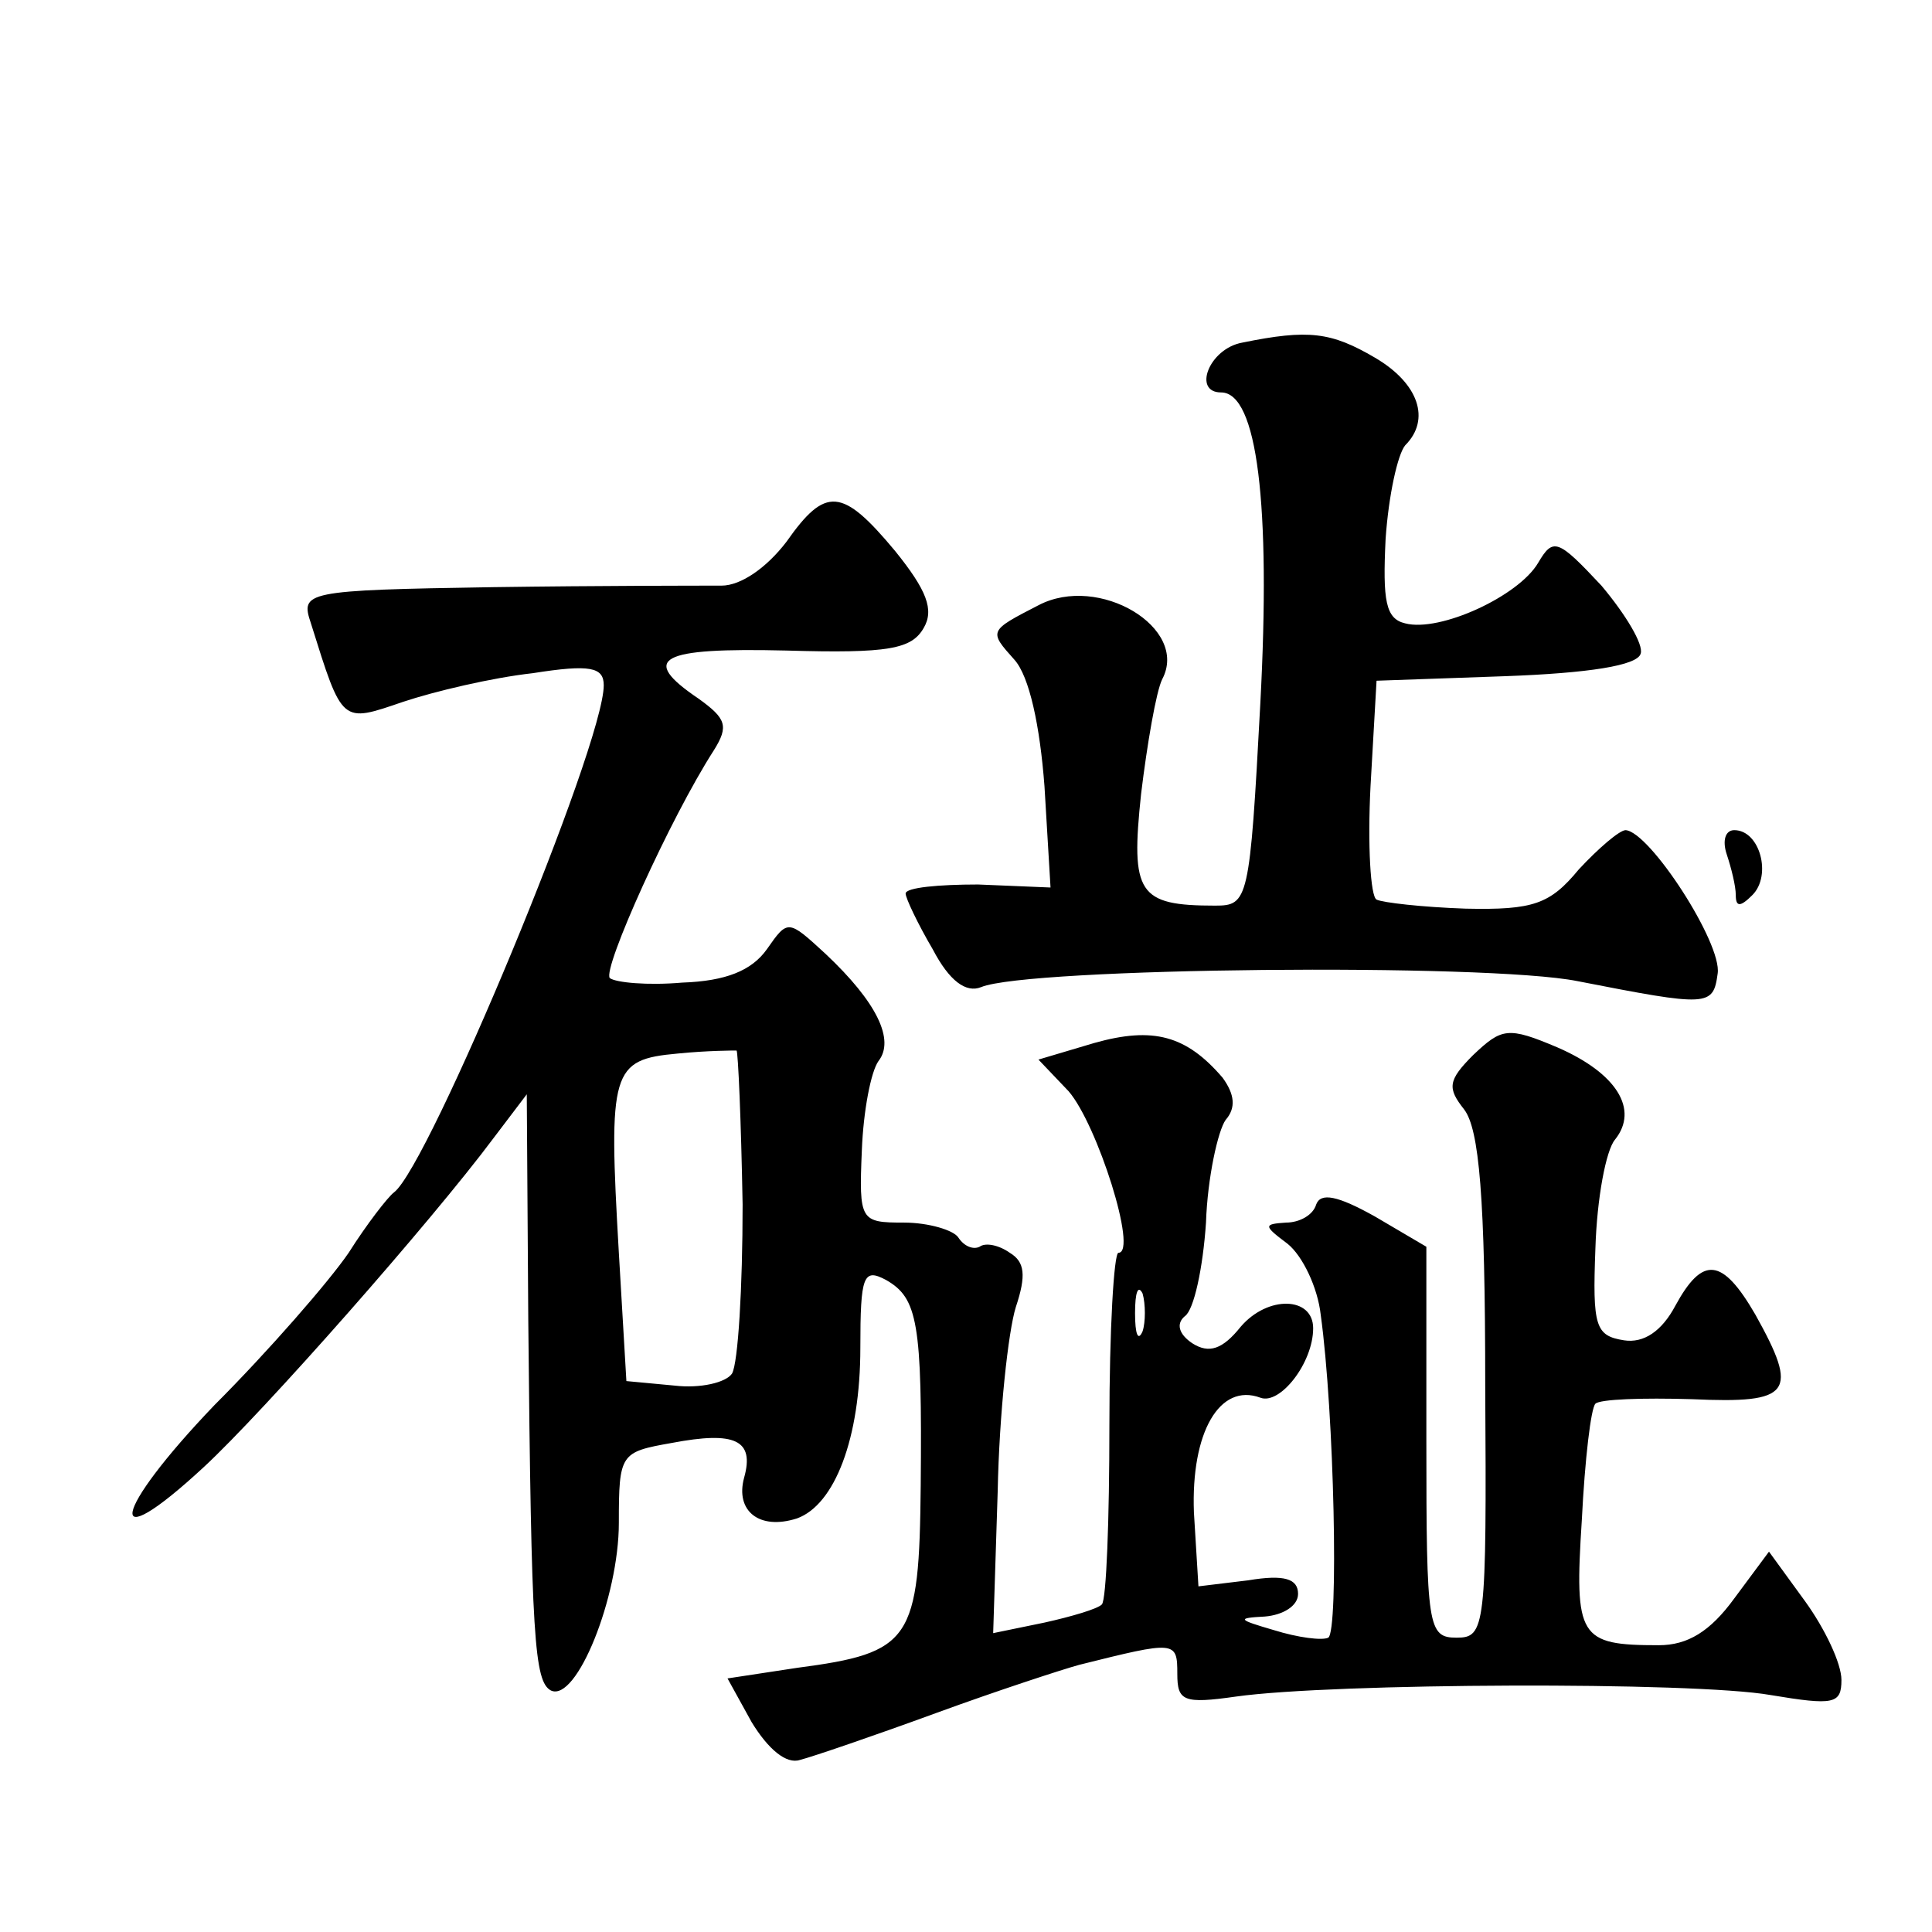
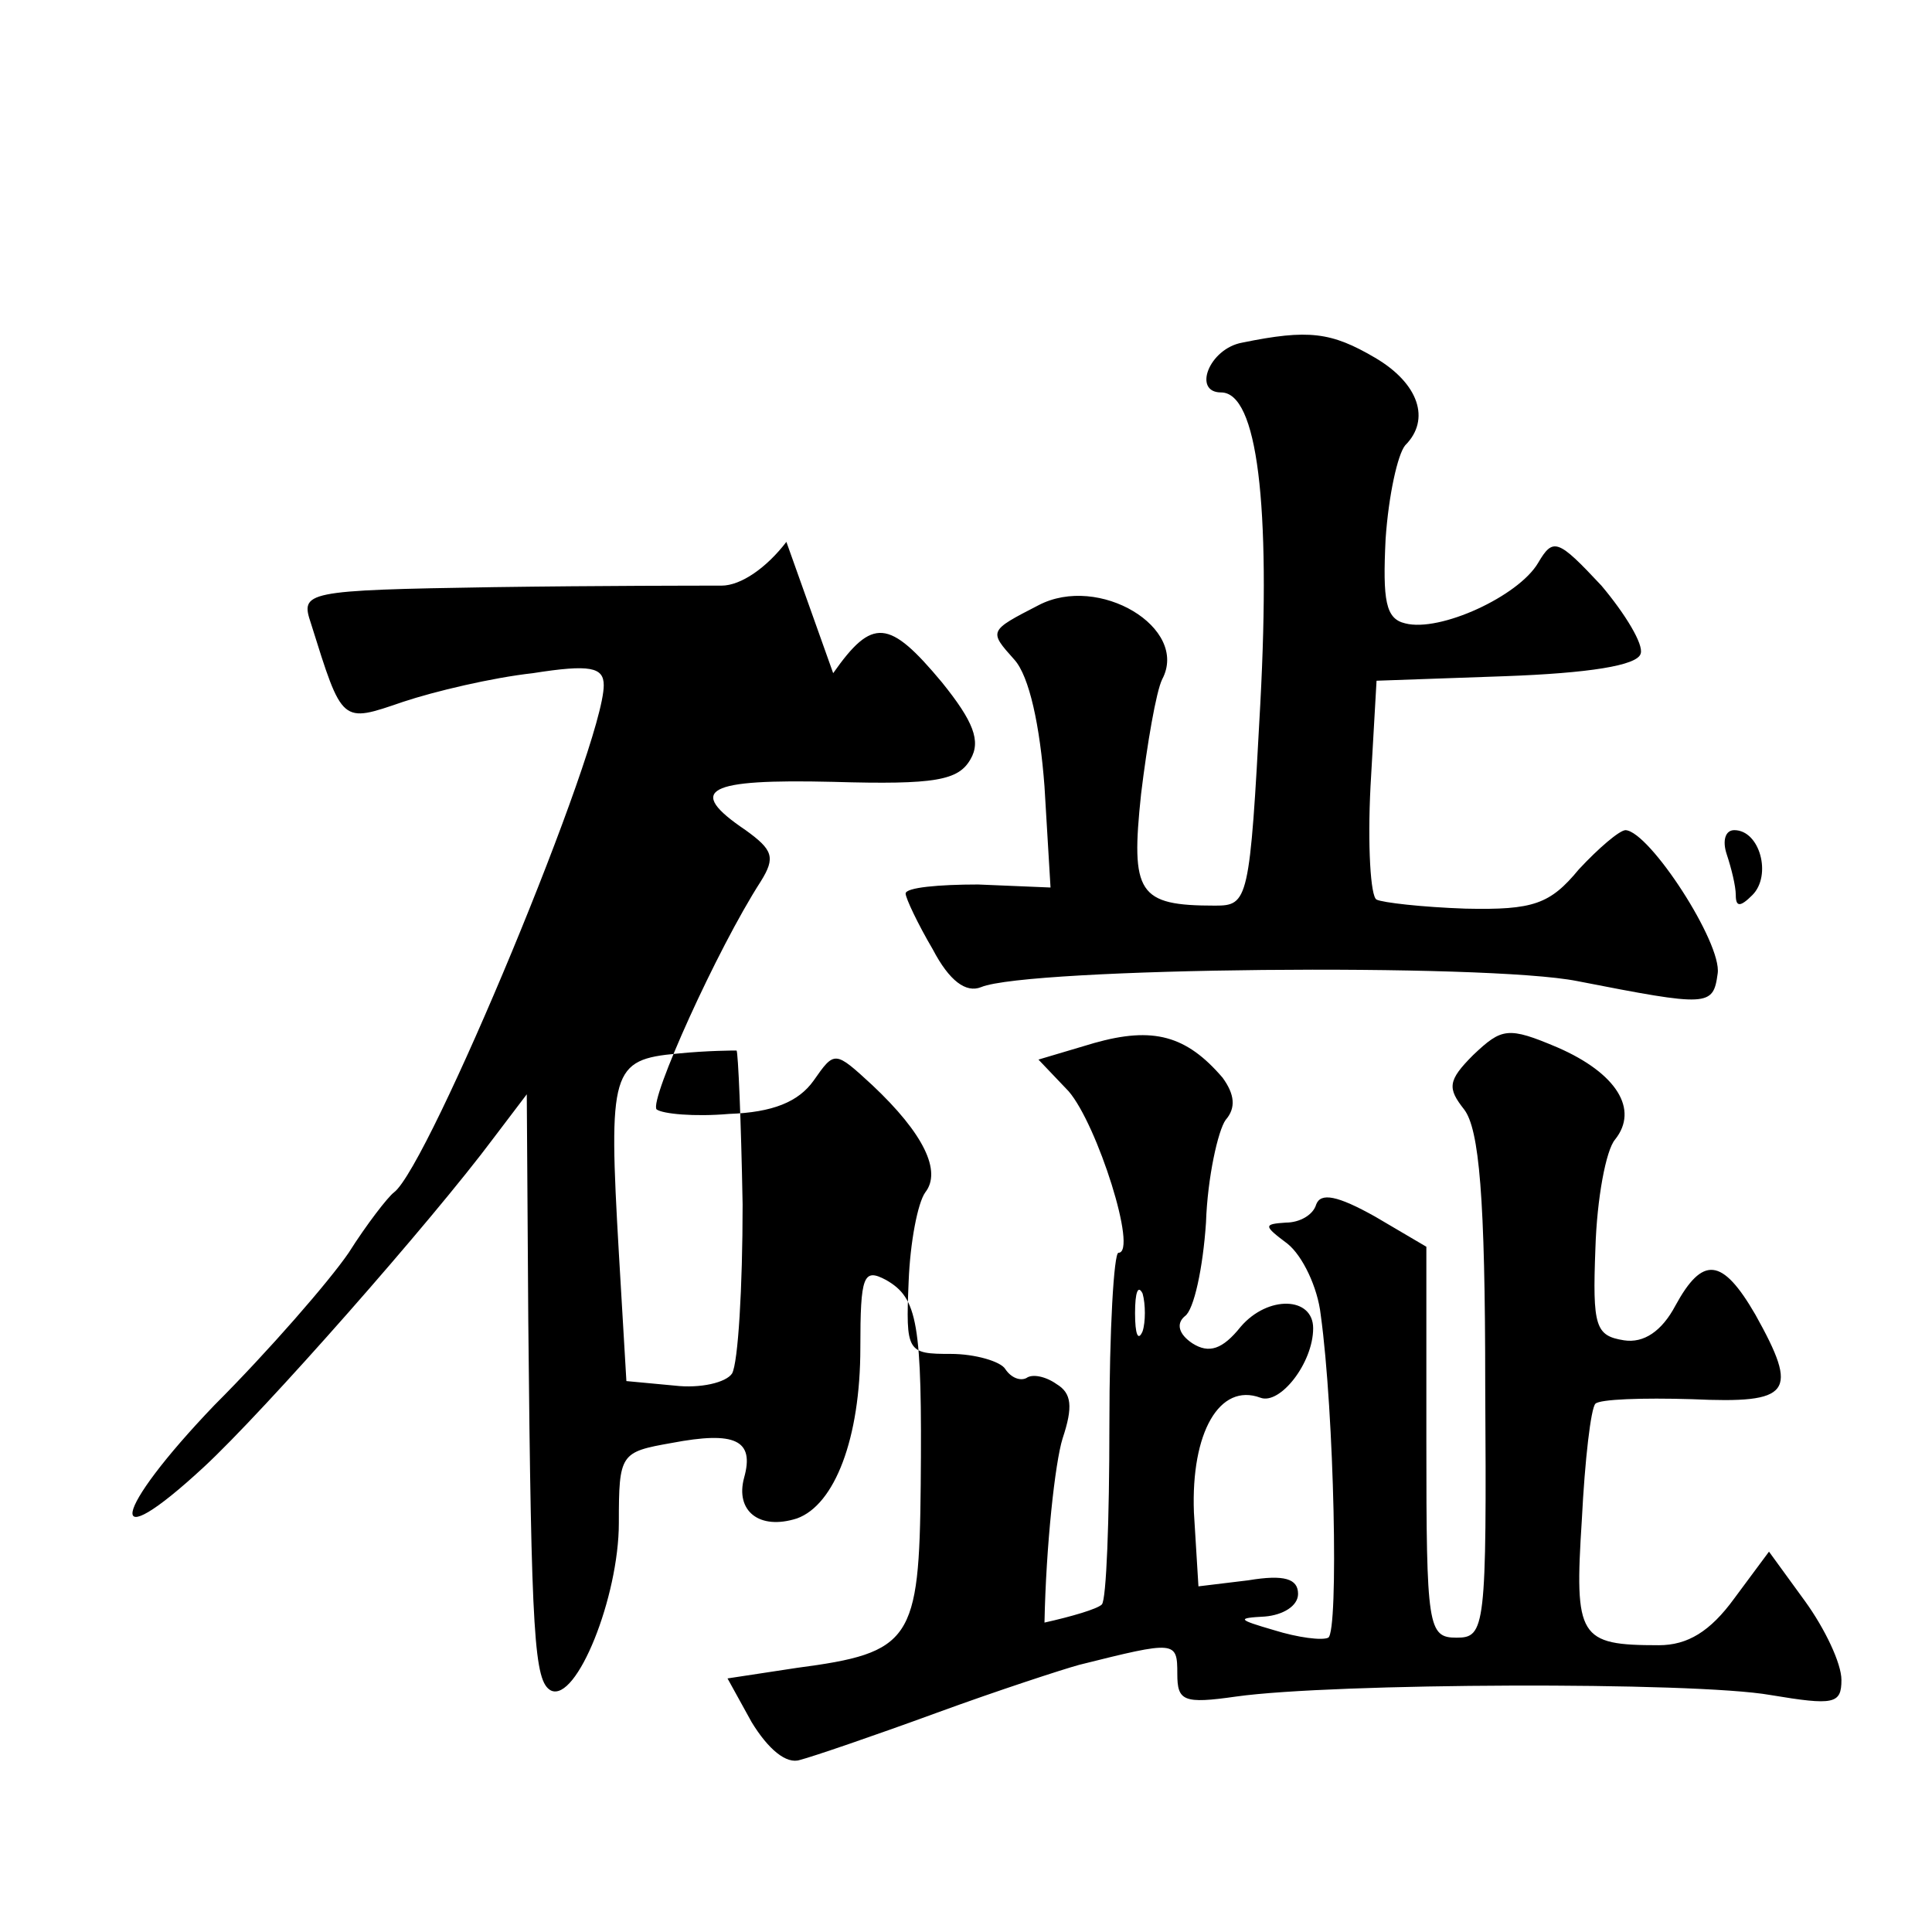
<svg xmlns="http://www.w3.org/2000/svg" version="1.0" width="128pt" height="128pt" viewBox="0 0 128 128" preserveAspectRatio="xMidYMid meet">
  <g transform="translate(0,128) scale(0.1,-0.1)" fill="#0" stroke="none">
-     <path d="M823 1053 c-22 -4 -33 -33 -14 -33 24 0 33 -74 26 -206 -7 -131 -8 -134 -30 -134 -51 0 -56 8 -49 74 4 33 10 68 14 76 18 34 -42 70 -82 49 -33 -17 -33 -17 -16 -36 10 -11 17 -44 20 -84 l4 -67 -48 2 c-26 0 -48 -2 -48 -6 0 -3 8 -20 18 -37 11 -21 22 -29 32 -25 31 13 335 16 395 4 87 -17 90 -17 93 5 3 20 -45 94 -61 95 -4 0 -18 -12 -31 -26 -19 -23 -30 -27 -75 -26 -29 1 -55 4 -59 6 -4 2 -6 36 -4 75 l4 70 85 3 c55 2 88 7 90 15 2 6 -10 26 -26 45 -29 31 -32 32 -42 15 -13 -22 -65 -46 -88 -40 -13 3 -15 15 -13 56 2 29 8 56 13 62 17 17 9 41 -20 58 -29 17 -44 19 -88 10z M521 921 c-13 -17 -30 -29 -43 -29 -13 0 -81 0 -151 -1 -126 -2 -128 -3 -121 -24 21 -67 20 -66 61 -52 21 7 59 16 86 19 38 6 47 4 47 -8 0 -40 -116 -319 -139 -336 -4 -3 -18 -21 -30 -40 -13 -19 -53 -65 -89 -101 -68 -71 -74 -103 -7 -41 40 37 151 163 192 218 l22 29 1 -150 c2 -211 4 -239 15 -245 17 -8 45 62 45 111 0 46 1 47 35 53 42 8 55 2 48 -23 -6 -22 10 -35 35 -27 25 9 42 53 42 113 0 48 2 53 17 45 21 -12 24 -28 23 -136 -1 -103 -6 -111 -82 -121 l-46 -7 16 -29 c11 -18 23 -28 32 -25 8 2 49 16 90 31 41 15 84 29 95 32 64 16 65 16 65 -6 0 -18 4 -20 39 -15 64 9 303 10 354 1 42 -7 47 -6 47 10 0 11 -11 34 -24 52 l-24 33 -23 -31 c-16 -22 -31 -31 -50 -31 -53 0 -56 5 -51 83 2 40 6 74 9 77 3 3 31 4 64 3 66 -3 71 4 42 56 -22 38 -35 39 -53 6 -9 -17 -21 -25 -34 -23 -19 3 -21 9 -19 61 1 33 7 65 13 72 16 20 1 44 -38 61 -33 14 -37 13 -56 -5 -17 -17 -17 -22 -6 -36 10 -13 14 -58 14 -183 1 -161 0 -167 -19 -167 -19 0 -20 7 -20 130 l0 129 -34 20 c-25 14 -36 16 -39 8 -2 -7 -11 -12 -20 -12 -15 -1 -15 -2 1 -14 10 -8 20 -29 22 -47 9 -65 12 -210 5 -214 -4 -2 -20 0 -36 5 -24 7 -25 8 -6 9 12 1 22 7 22 15 0 10 -9 13 -33 9 l-33 -4 -3 49 c-2 53 17 86 44 76 13 -5 35 23 35 46 0 21 -30 22 -48 1 -12 -15 -21 -18 -32 -11 -9 6 -11 13 -5 18 6 4 12 32 14 62 1 30 8 61 13 68 7 8 6 17 -2 28 -24 28 -46 34 -85 23 l-37 -11 20 -21 c19 -22 46 -107 33 -107 -3 0 -6 -51 -6 -114 0 -63 -2 -116 -5 -119 -3 -3 -20 -8 -38 -12 l-34 -7 3 94 c1 51 7 106 12 122 7 21 6 30 -4 36 -7 5 -16 7 -20 4 -4 -2 -10 0 -14 6 -3 5 -20 10 -36 10 -29 0 -30 1 -28 48 1 26 6 52 11 59 11 14 -1 39 -35 71 -25 23 -25 23 -39 3 -10 -14 -27 -21 -56 -22 -23 -2 -44 0 -48 3 -5 6 40 106 69 151 10 16 8 21 -10 34 -40 27 -26 34 58 32 68 -2 83 1 91 15 7 12 2 25 -19 51 -35 42 -46 43 -72 6z m-29 -439 c0 -55 -3 -105 -7 -112 -4 -6 -21 -10 -38 -8 l-32 3 -5 85 c-7 121 -5 128 39 132 20 2 37 2 39 2 1 -1 3 -46 4 -102z m265 -84 c-3 -7 -5 -2 -5 12 0 14 2 19 5 13 2 -7 2 -19 0 -25z M1144 714 c3 -9 6 -21 6 -27 0 -8 3 -8 11 0 13 13 5 43 -12 43 -6 0 -8 -7 -5 -16z" />
+     <path d="M823 1053 c-22 -4 -33 -33 -14 -33 24 0 33 -74 26 -206 -7 -131 -8 -134 -30 -134 -51 0 -56 8 -49 74 4 33 10 68 14 76 18 34 -42 70 -82 49 -33 -17 -33 -17 -16 -36 10 -11 17 -44 20 -84 l4 -67 -48 2 c-26 0 -48 -2 -48 -6 0 -3 8 -20 18 -37 11 -21 22 -29 32 -25 31 13 335 16 395 4 87 -17 90 -17 93 5 3 20 -45 94 -61 95 -4 0 -18 -12 -31 -26 -19 -23 -30 -27 -75 -26 -29 1 -55 4 -59 6 -4 2 -6 36 -4 75 l4 70 85 3 c55 2 88 7 90 15 2 6 -10 26 -26 45 -29 31 -32 32 -42 15 -13 -22 -65 -46 -88 -40 -13 3 -15 15 -13 56 2 29 8 56 13 62 17 17 9 41 -20 58 -29 17 -44 19 -88 10z M521 921 c-13 -17 -30 -29 -43 -29 -13 0 -81 0 -151 -1 -126 -2 -128 -3 -121 -24 21 -67 20 -66 61 -52 21 7 59 16 86 19 38 6 47 4 47 -8 0 -40 -116 -319 -139 -336 -4 -3 -18 -21 -30 -40 -13 -19 -53 -65 -89 -101 -68 -71 -74 -103 -7 -41 40 37 151 163 192 218 l22 29 1 -150 c2 -211 4 -239 15 -245 17 -8 45 62 45 111 0 46 1 47 35 53 42 8 55 2 48 -23 -6 -22 10 -35 35 -27 25 9 42 53 42 113 0 48 2 53 17 45 21 -12 24 -28 23 -136 -1 -103 -6 -111 -82 -121 l-46 -7 16 -29 c11 -18 23 -28 32 -25 8 2 49 16 90 31 41 15 84 29 95 32 64 16 65 16 65 -6 0 -18 4 -20 39 -15 64 9 303 10 354 1 42 -7 47 -6 47 10 0 11 -11 34 -24 52 l-24 33 -23 -31 c-16 -22 -31 -31 -50 -31 -53 0 -56 5 -51 83 2 40 6 74 9 77 3 3 31 4 64 3 66 -3 71 4 42 56 -22 38 -35 39 -53 6 -9 -17 -21 -25 -34 -23 -19 3 -21 9 -19 61 1 33 7 65 13 72 16 20 1 44 -38 61 -33 14 -37 13 -56 -5 -17 -17 -17 -22 -6 -36 10 -13 14 -58 14 -183 1 -161 0 -167 -19 -167 -19 0 -20 7 -20 130 l0 129 -34 20 c-25 14 -36 16 -39 8 -2 -7 -11 -12 -20 -12 -15 -1 -15 -2 1 -14 10 -8 20 -29 22 -47 9 -65 12 -210 5 -214 -4 -2 -20 0 -36 5 -24 7 -25 8 -6 9 12 1 22 7 22 15 0 10 -9 13 -33 9 l-33 -4 -3 49 c-2 53 17 86 44 76 13 -5 35 23 35 46 0 21 -30 22 -48 1 -12 -15 -21 -18 -32 -11 -9 6 -11 13 -5 18 6 4 12 32 14 62 1 30 8 61 13 68 7 8 6 17 -2 28 -24 28 -46 34 -85 23 l-37 -11 20 -21 c19 -22 46 -107 33 -107 -3 0 -6 -51 -6 -114 0 -63 -2 -116 -5 -119 -3 -3 -20 -8 -38 -12 c1 51 7 106 12 122 7 21 6 30 -4 36 -7 5 -16 7 -20 4 -4 -2 -10 0 -14 6 -3 5 -20 10 -36 10 -29 0 -30 1 -28 48 1 26 6 52 11 59 11 14 -1 39 -35 71 -25 23 -25 23 -39 3 -10 -14 -27 -21 -56 -22 -23 -2 -44 0 -48 3 -5 6 40 106 69 151 10 16 8 21 -10 34 -40 27 -26 34 58 32 68 -2 83 1 91 15 7 12 2 25 -19 51 -35 42 -46 43 -72 6z m-29 -439 c0 -55 -3 -105 -7 -112 -4 -6 -21 -10 -38 -8 l-32 3 -5 85 c-7 121 -5 128 39 132 20 2 37 2 39 2 1 -1 3 -46 4 -102z m265 -84 c-3 -7 -5 -2 -5 12 0 14 2 19 5 13 2 -7 2 -19 0 -25z M1144 714 c3 -9 6 -21 6 -27 0 -8 3 -8 11 0 13 13 5 43 -12 43 -6 0 -8 -7 -5 -16z" />
  </g>
</svg>